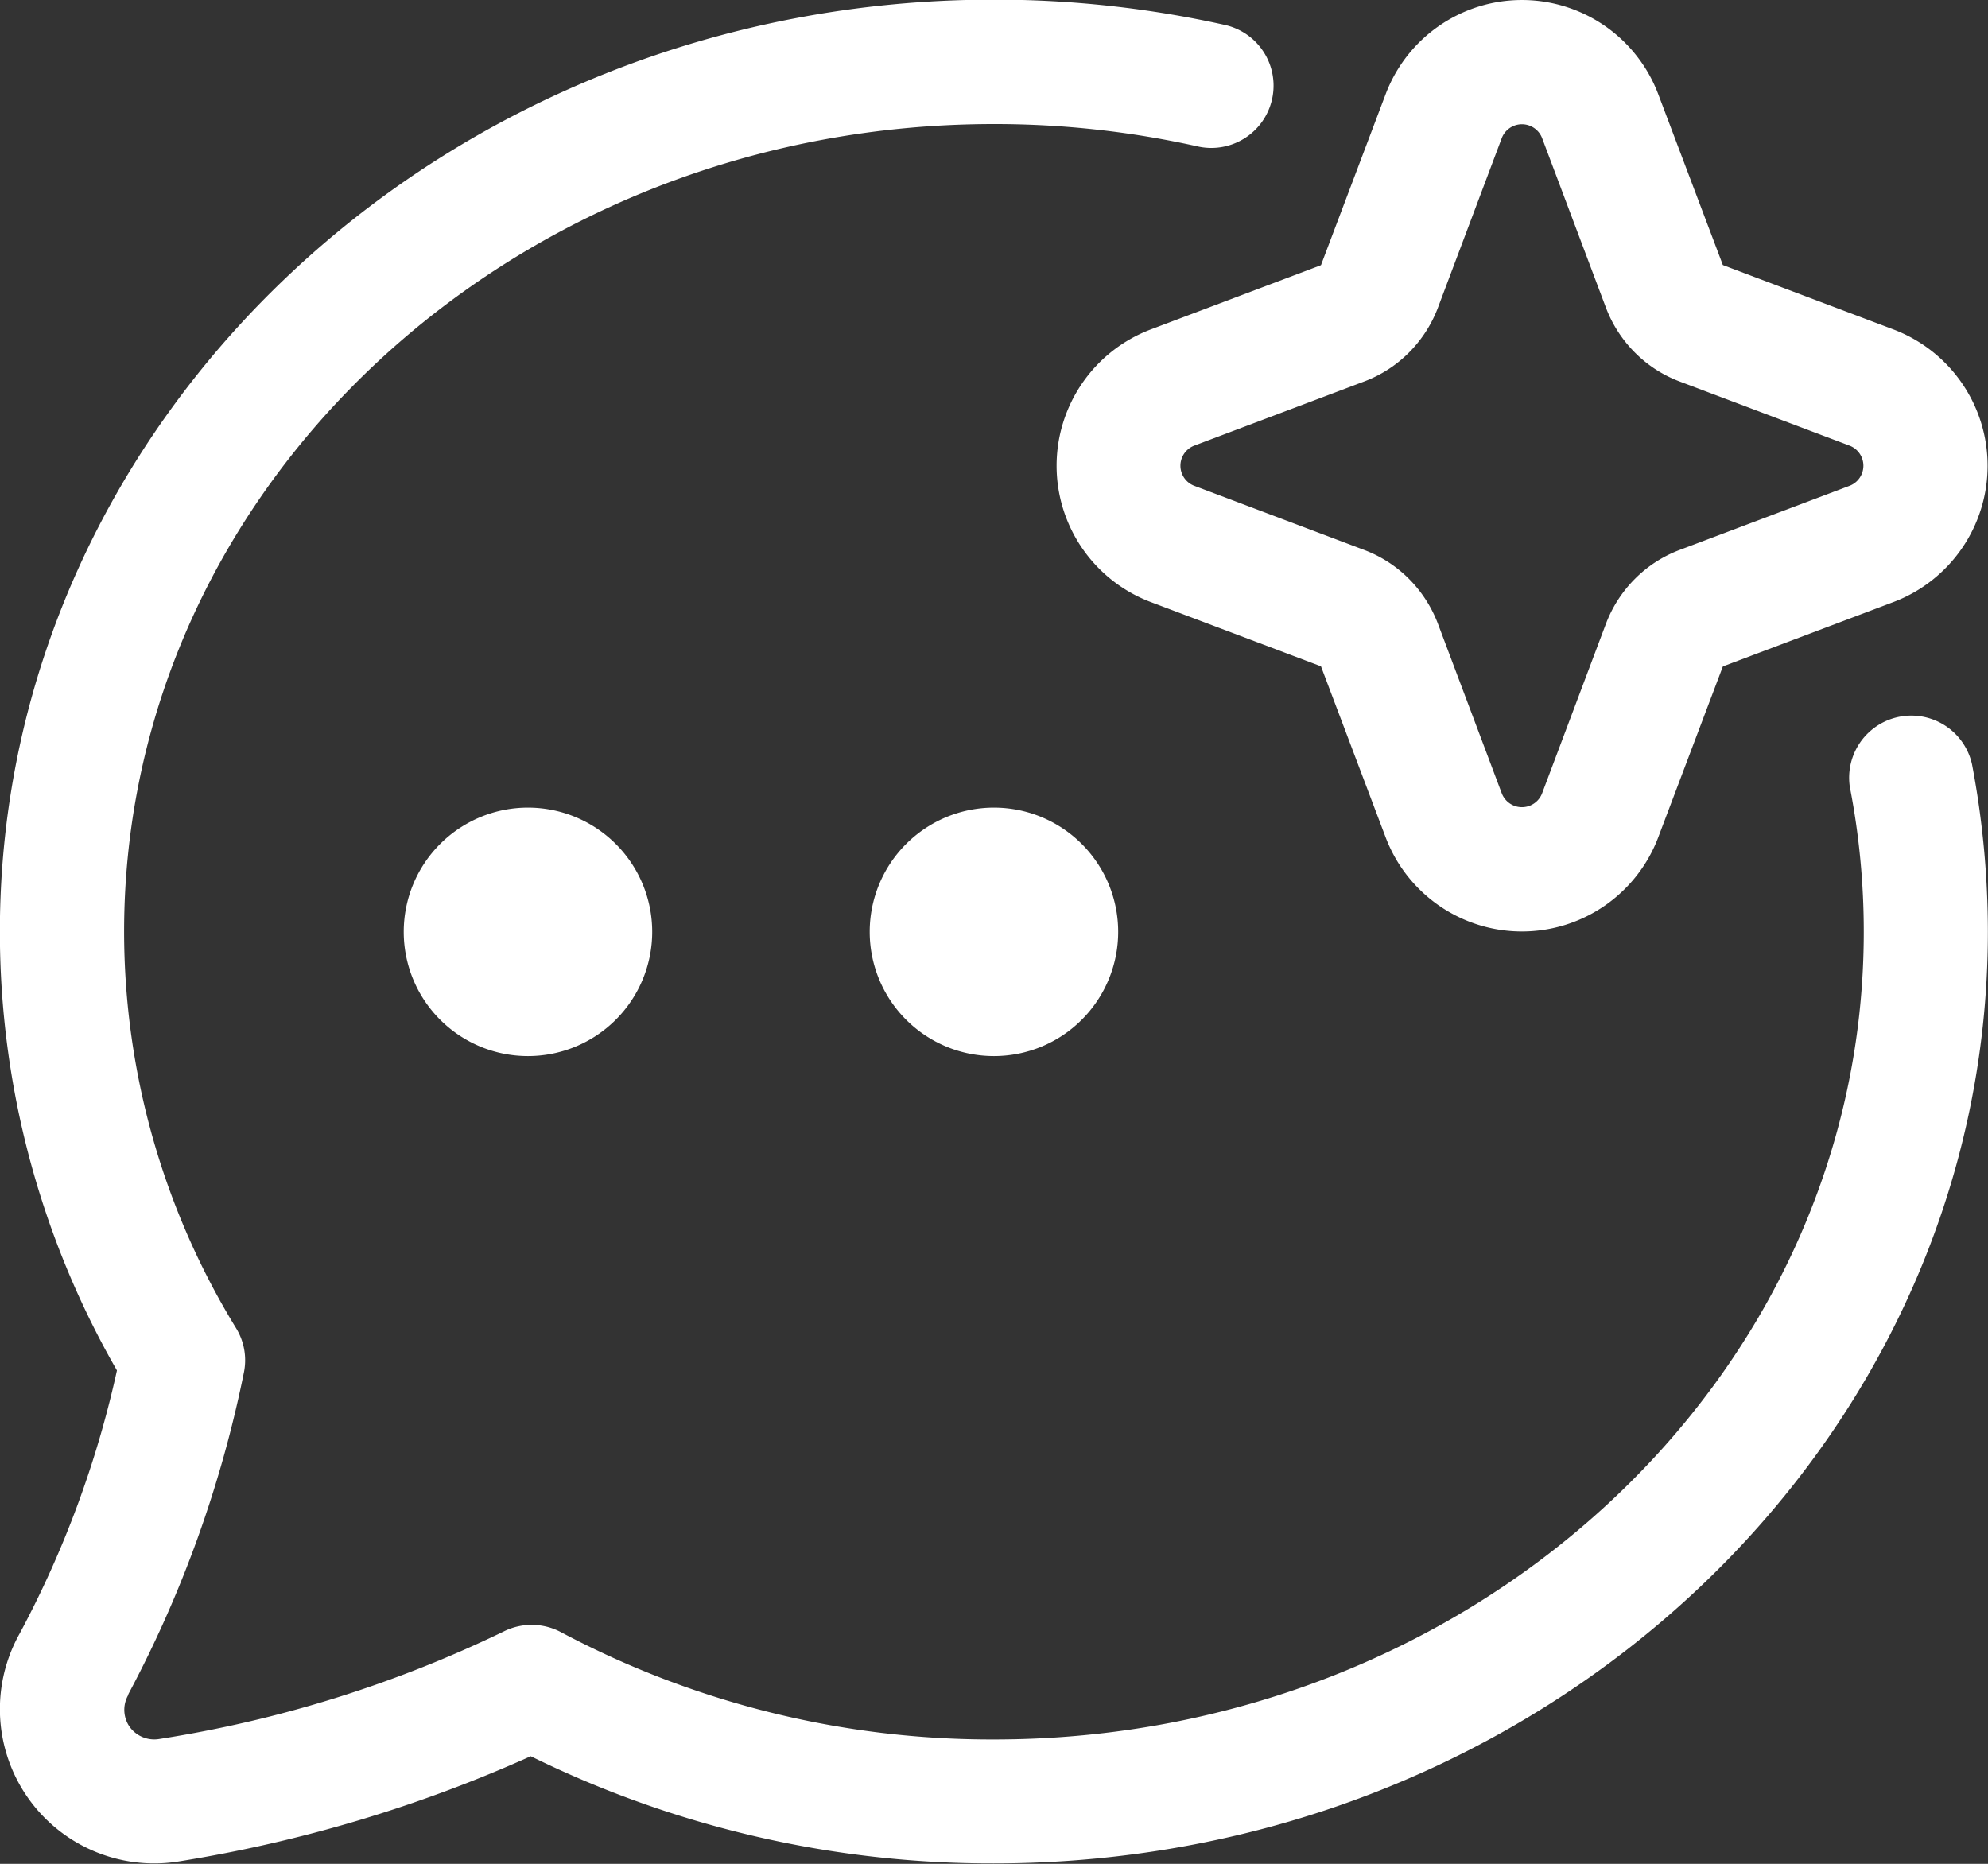
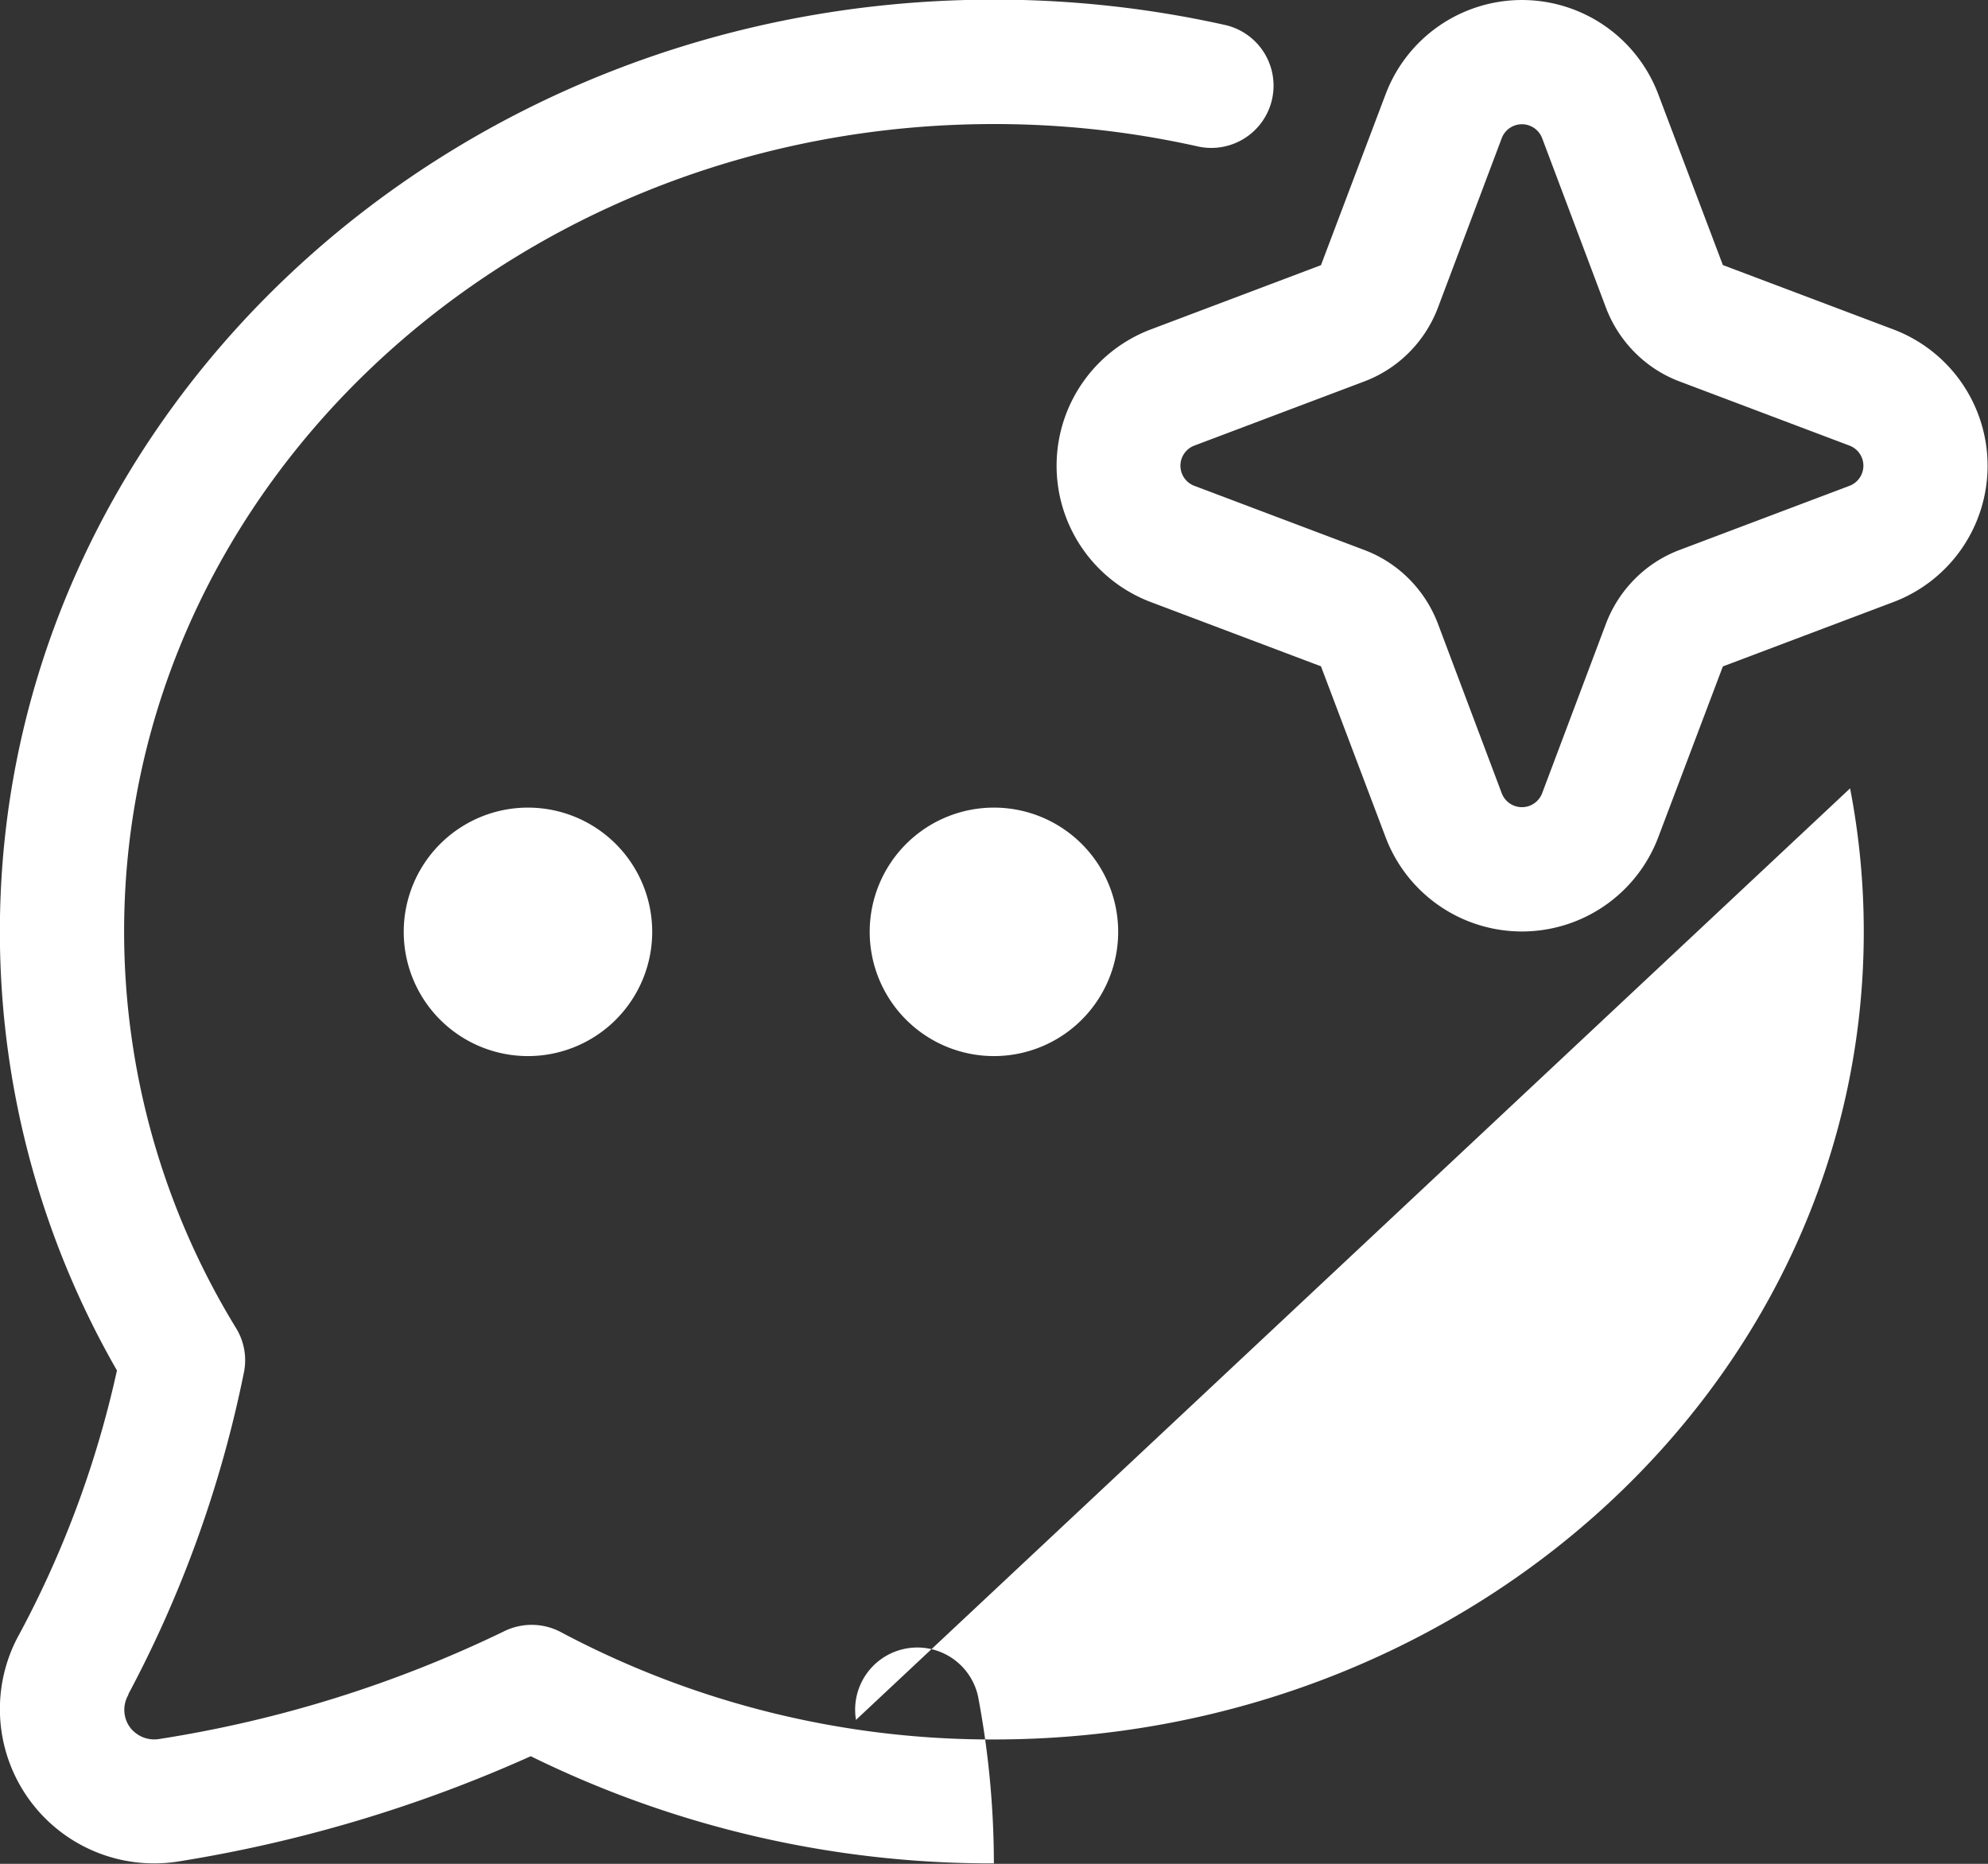
<svg xmlns="http://www.w3.org/2000/svg" width="32.74" height="30.694" viewBox="0 0 32.74 30.694">
  <rect x="0" y="0" width="32.74" height="30.694" fill="#333333" stroke="none" />
  <g id="chat-ai" transform="translate(-1847.999 -330)">
    <g id="Gruppe_3" data-name="Gruppe 3" transform="translate(1847.999 330)">
-       <path id="Pfad_1" data-name="Pfad 1" d="M1878.468,343.983a12.444,12.444,0,0,1,.225,2.363c0,7.361-6.435,13.3-14.323,13.3a15.1,15.1,0,0,1-7.131-1.766,1.027,1.027,0,0,0-.951-.009,20.143,20.143,0,0,1-5.663,1.767.5.5,0,0,1-.491-.2.491.491,0,0,1-.021-.527V358.9a19.435,19.435,0,0,0,1.9-5.283,1.011,1.011,0,0,0-.128-.748,12.509,12.509,0,0,1-1.842-6.526c0-7.361,6.435-13.3,14.324-13.3a15.34,15.34,0,0,1,3.356.368,1.024,1.024,0,0,0,.45-2,17.471,17.471,0,0,0-3.806-.417c-9.054,0-16.37,6.9-16.37,15.347a14.5,14.5,0,0,0,1.928,7.228,16.8,16.8,0,0,1-1.6,4.329,2.541,2.541,0,0,0,2.64,3.753,23.01,23.01,0,0,0,5.775-1.729,17.186,17.186,0,0,0,7.627,1.765c9.055,0,16.37-6.9,16.37-15.347a14.818,14.818,0,0,0-.261-2.752,1.024,1.024,0,0,0-2.01.389Zm-14.1.317a2.046,2.046,0,1,1-2.046,2.046A2.046,2.046,0,0,1,1864.37,344.3Zm-7.674,0a2.046,2.046,0,1,1-2.046,2.046A2.046,2.046,0,0,1,1856.7,344.3Zm14.124-11.747-1.059,2.8a.008.008,0,0,1-.005.009s0,0,0,.005l-2.8,1.057a2.4,2.4,0,0,0,0,4.492l2.8,1.057s0,0,0,.005a.008.008,0,0,1,.005.009l1.059,2.8a2.4,2.4,0,0,0,4.491,0l1.059-2.8a.008.008,0,0,1,.005-.009s.005,0,.005-.005l2.8-1.057a2.4,2.4,0,0,0,0-4.492l-2.8-1.057s-.005,0-.005-.005a.008.008,0,0,1-.005-.009l-1.059-2.8a2.4,2.4,0,0,0-4.491,0Zm1.913.722a.356.356,0,0,1,.665,0l1.054,2.8a2.1,2.1,0,0,0,.476.733,2.066,2.066,0,0,0,.731.473l2.8,1.057a.354.354,0,0,1,0,.663l-2.8,1.057a2.066,2.066,0,0,0-.731.473,2.1,2.1,0,0,0-.476.733l-1.054,2.8a.356.356,0,0,1-.665,0l-1.054-2.8a2.105,2.105,0,0,0-.476-.733,2.067,2.067,0,0,0-.732-.473l-2.8-1.057a.354.354,0,0,1,0-.663l2.8-1.057a2.067,2.067,0,0,0,.732-.473,2.1,2.1,0,0,0,.476-.733Z" transform="translate(-1847.999 -331)" fill="#fff" fill-rule="evenodd" />
+       <path id="Pfad_1" data-name="Pfad 1" d="M1878.468,343.983a12.444,12.444,0,0,1,.225,2.363c0,7.361-6.435,13.3-14.323,13.3a15.1,15.1,0,0,1-7.131-1.766,1.027,1.027,0,0,0-.951-.009,20.143,20.143,0,0,1-5.663,1.767.5.5,0,0,1-.491-.2.491.491,0,0,1-.021-.527V358.9a19.435,19.435,0,0,0,1.9-5.283,1.011,1.011,0,0,0-.128-.748,12.509,12.509,0,0,1-1.842-6.526c0-7.361,6.435-13.3,14.324-13.3a15.34,15.34,0,0,1,3.356.368,1.024,1.024,0,0,0,.45-2,17.471,17.471,0,0,0-3.806-.417c-9.054,0-16.37,6.9-16.37,15.347a14.5,14.5,0,0,0,1.928,7.228,16.8,16.8,0,0,1-1.6,4.329,2.541,2.541,0,0,0,2.64,3.753,23.01,23.01,0,0,0,5.775-1.729,17.186,17.186,0,0,0,7.627,1.765a14.818,14.818,0,0,0-.261-2.752,1.024,1.024,0,0,0-2.01.389Zm-14.1.317a2.046,2.046,0,1,1-2.046,2.046A2.046,2.046,0,0,1,1864.37,344.3Zm-7.674,0a2.046,2.046,0,1,1-2.046,2.046A2.046,2.046,0,0,1,1856.7,344.3Zm14.124-11.747-1.059,2.8a.008.008,0,0,1-.005.009s0,0,0,.005l-2.8,1.057a2.4,2.4,0,0,0,0,4.492l2.8,1.057s0,0,0,.005a.008.008,0,0,1,.005.009l1.059,2.8a2.4,2.4,0,0,0,4.491,0l1.059-2.8a.008.008,0,0,1,.005-.009s.005,0,.005-.005l2.8-1.057a2.4,2.4,0,0,0,0-4.492l-2.8-1.057s-.005,0-.005-.005a.008.008,0,0,1-.005-.009l-1.059-2.8a2.4,2.4,0,0,0-4.491,0Zm1.913.722a.356.356,0,0,1,.665,0l1.054,2.8a2.1,2.1,0,0,0,.476.733,2.066,2.066,0,0,0,.731.473l2.8,1.057a.354.354,0,0,1,0,.663l-2.8,1.057a2.066,2.066,0,0,0-.731.473,2.1,2.1,0,0,0-.476.733l-1.054,2.8a.356.356,0,0,1-.665,0l-1.054-2.8a2.105,2.105,0,0,0-.476-.733,2.067,2.067,0,0,0-.732-.473l-2.8-1.057a.354.354,0,0,1,0-.663l2.8-1.057a2.067,2.067,0,0,0,.732-.473,2.1,2.1,0,0,0,.476-.733Z" transform="translate(-1847.999 -331)" fill="#fff" fill-rule="evenodd" />
    </g>
  </g>
</svg>